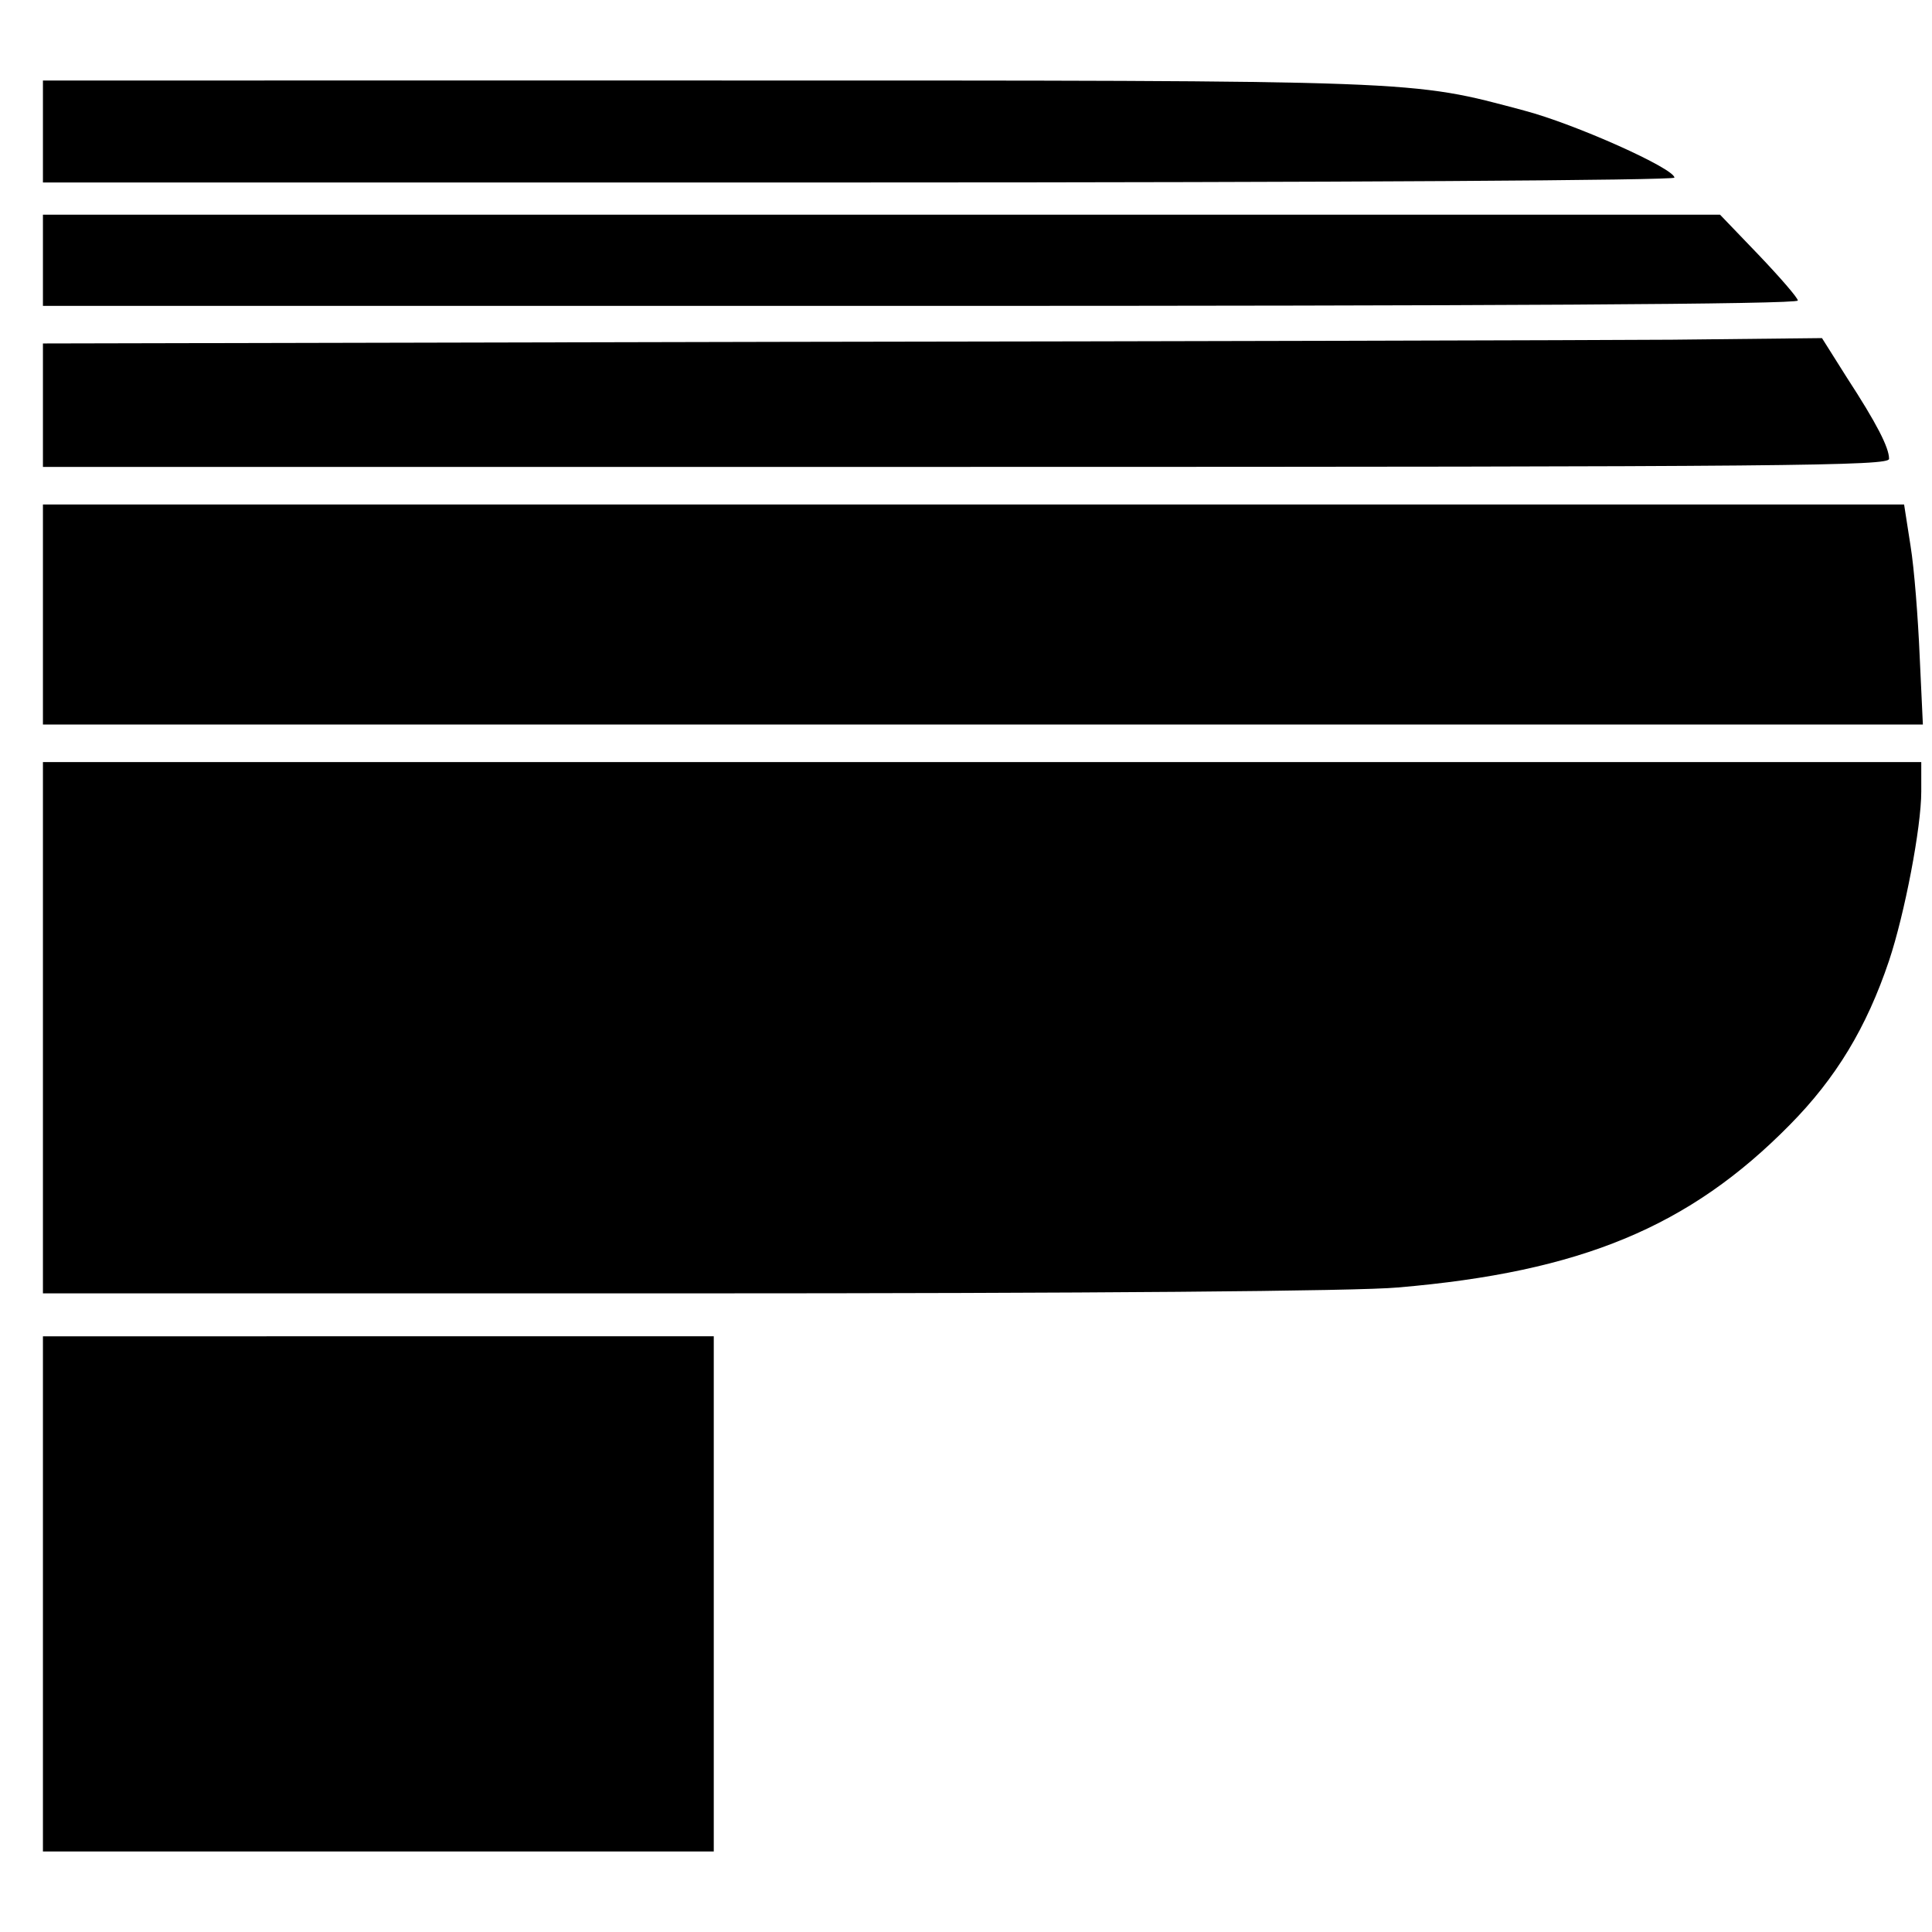
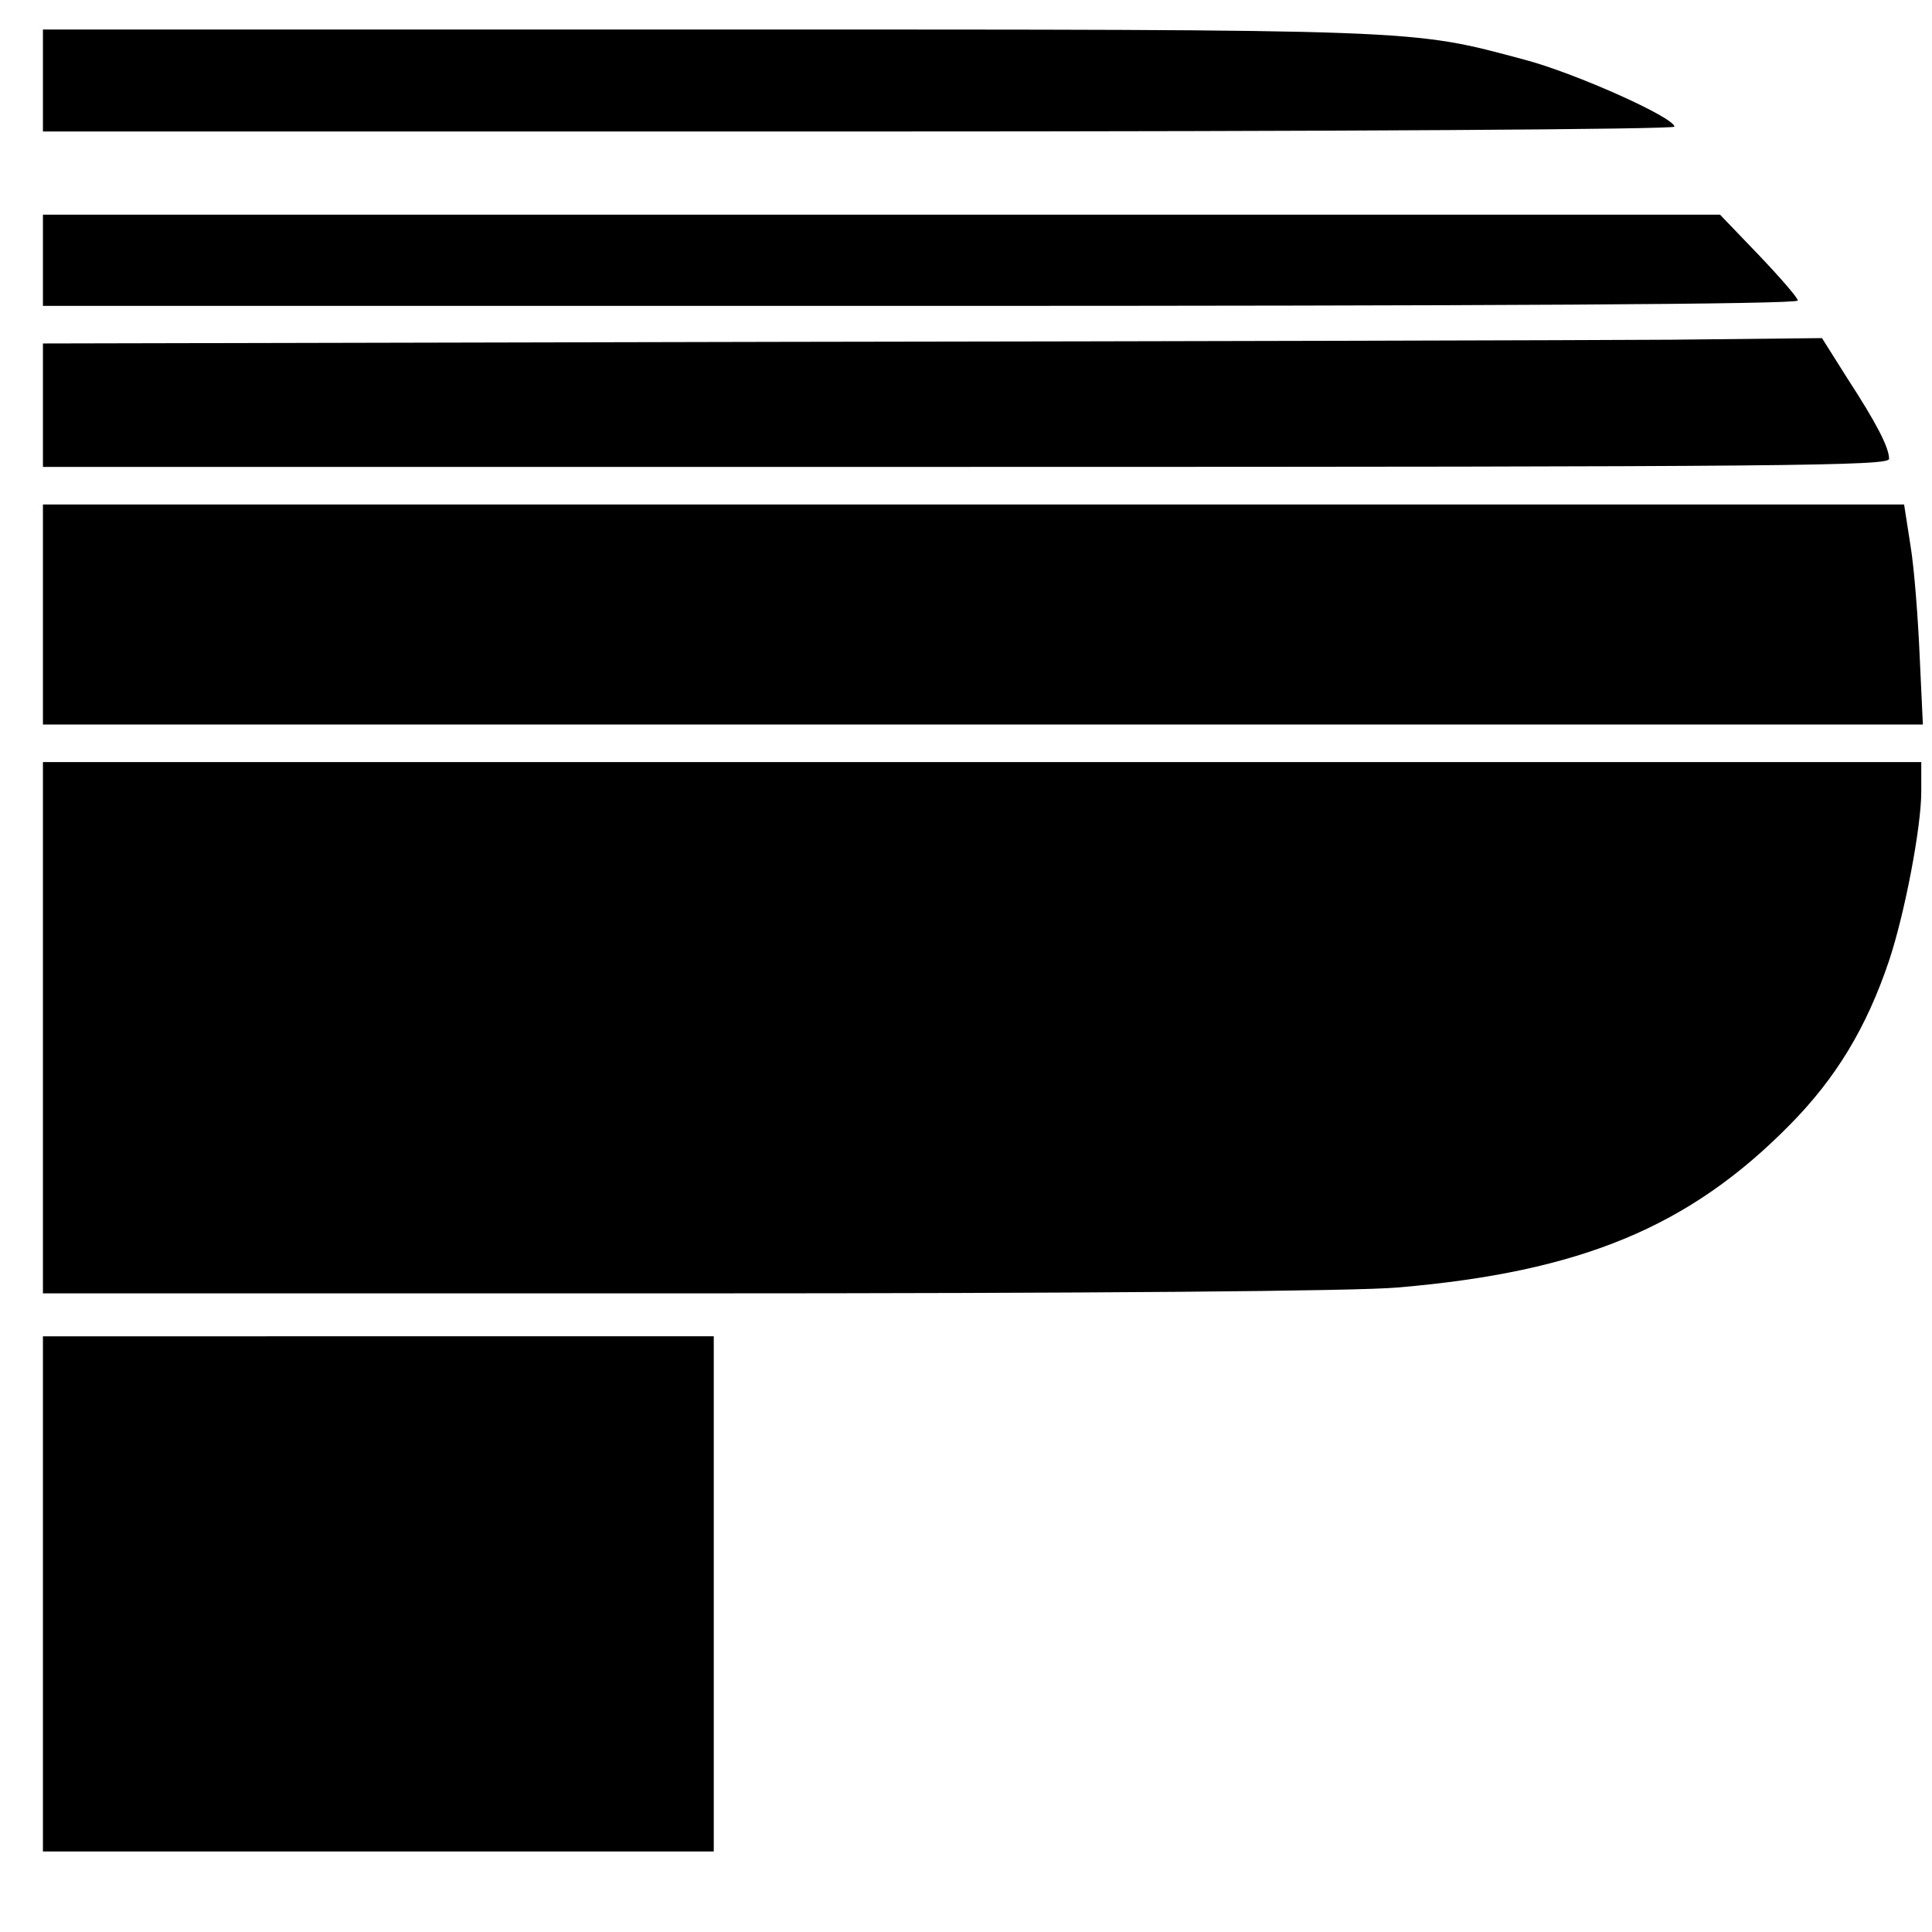
<svg xmlns="http://www.w3.org/2000/svg" version="1" width="480" height="480" viewBox="0 0 360 360">
-   <path d="M8 24.5V34h152c90.1 0 152-.4 152-.9 0-1.7-18.5-10-28-12.5-21.4-5.7-18-5.6-152.2-5.6H8v9.5zM8 48.5V57h163.5c106 0 163.5-.3 163.5-1 0-.5-3.3-4.3-7.3-8.5l-7.2-7.5H8v8.5zM145.8 63.7L8 64v23h172c154.7 0 172-.2 172-1.5 0-2.1-2.3-6.6-7.9-15.2l-4.6-7.3-28 .3c-15.4.1-90 .3-165.7.4zM8 114.5V135H358.3l-.6-12.8c-.3-7-1-16.2-1.7-20.5l-1.2-7.7H8v20.5zM8 191.5V241h120.3c74.3 0 124.8-.4 132.2-1.1 34.1-2.9 54.3-11.3 73-30.3 8.6-8.7 14.3-18.1 18.5-30.6 2.9-8.7 6-24.8 6-31.5V142H8v49.5zM8 297v48h125v-96H8v48z" />
+   <path d="M8 24.5h152c90.1 0 152-.4 152-.9 0-1.7-18.5-10-28-12.5-21.4-5.7-18-5.6-152.2-5.6H8v9.5zM8 48.5V57h163.5c106 0 163.5-.3 163.5-1 0-.5-3.3-4.3-7.3-8.5l-7.2-7.5H8v8.5zM145.8 63.7L8 64v23h172c154.7 0 172-.2 172-1.5 0-2.1-2.3-6.6-7.9-15.2l-4.6-7.3-28 .3c-15.4.1-90 .3-165.7.4zM8 114.5V135H358.3l-.6-12.8c-.3-7-1-16.2-1.7-20.5l-1.2-7.7H8v20.5zM8 191.5V241h120.3c74.3 0 124.8-.4 132.2-1.1 34.1-2.9 54.3-11.3 73-30.3 8.6-8.7 14.3-18.1 18.5-30.6 2.9-8.7 6-24.8 6-31.5V142H8v49.5zM8 297v48h125v-96H8v48z" />
</svg>